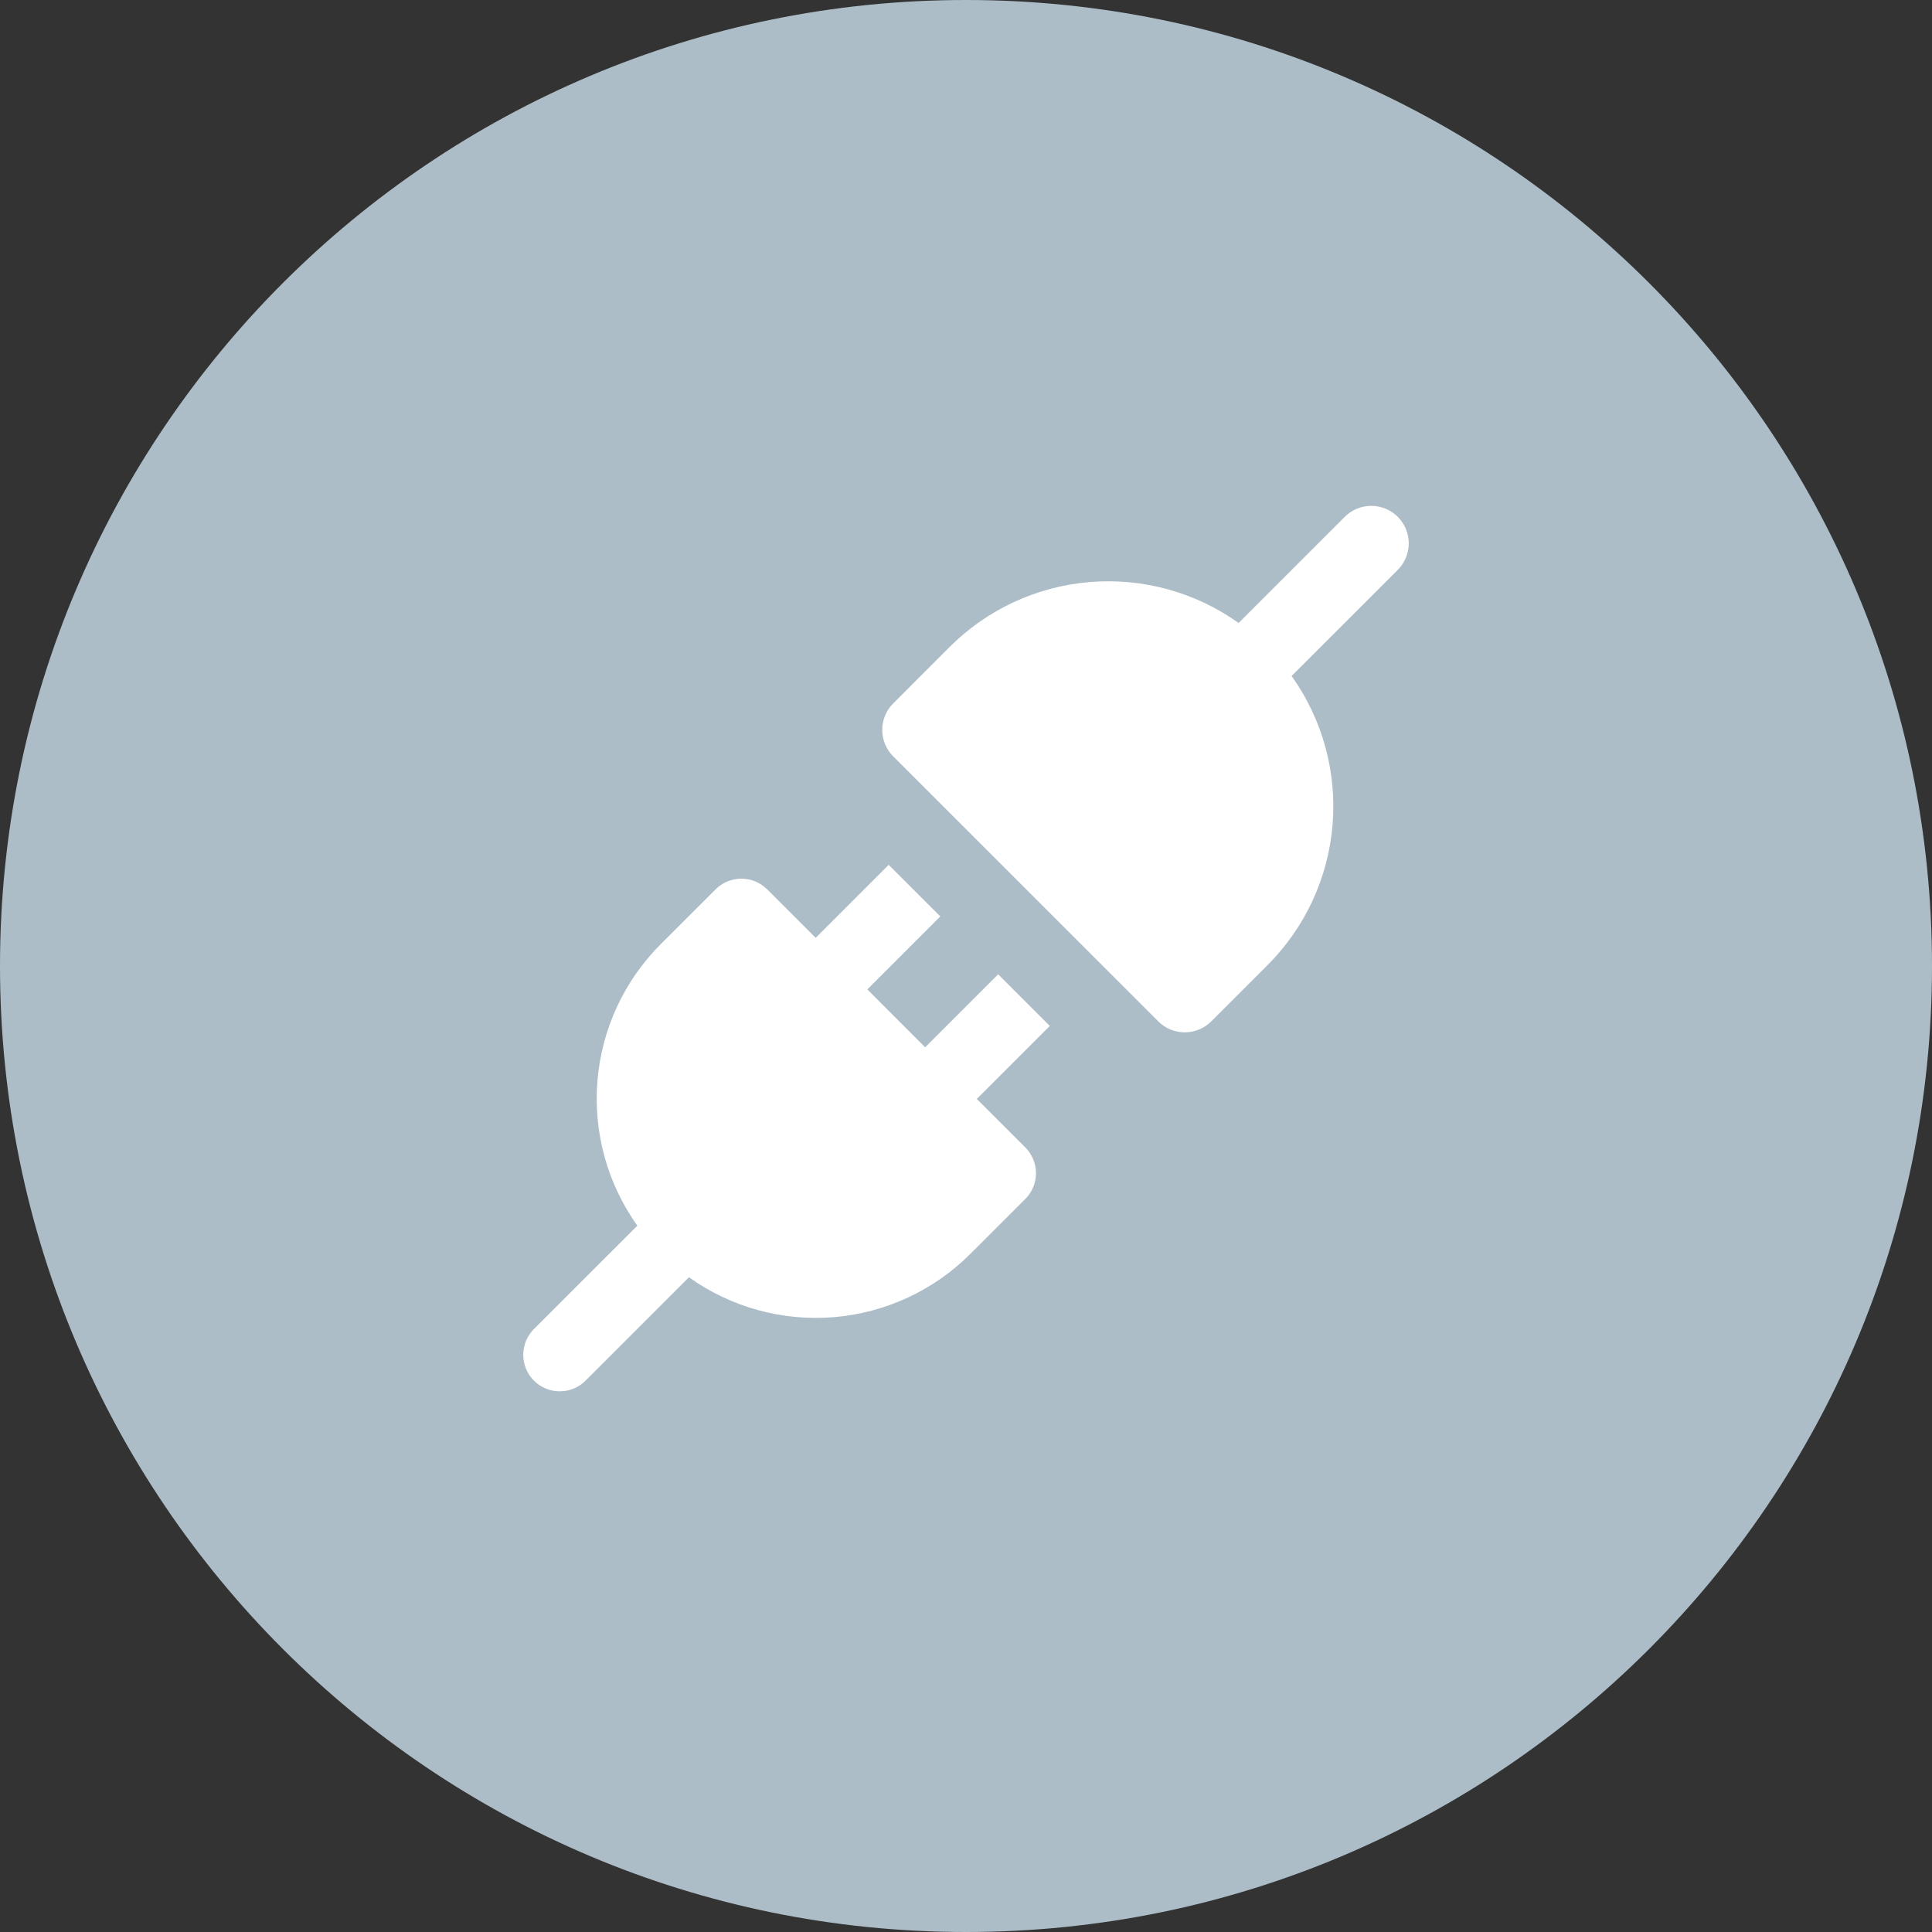
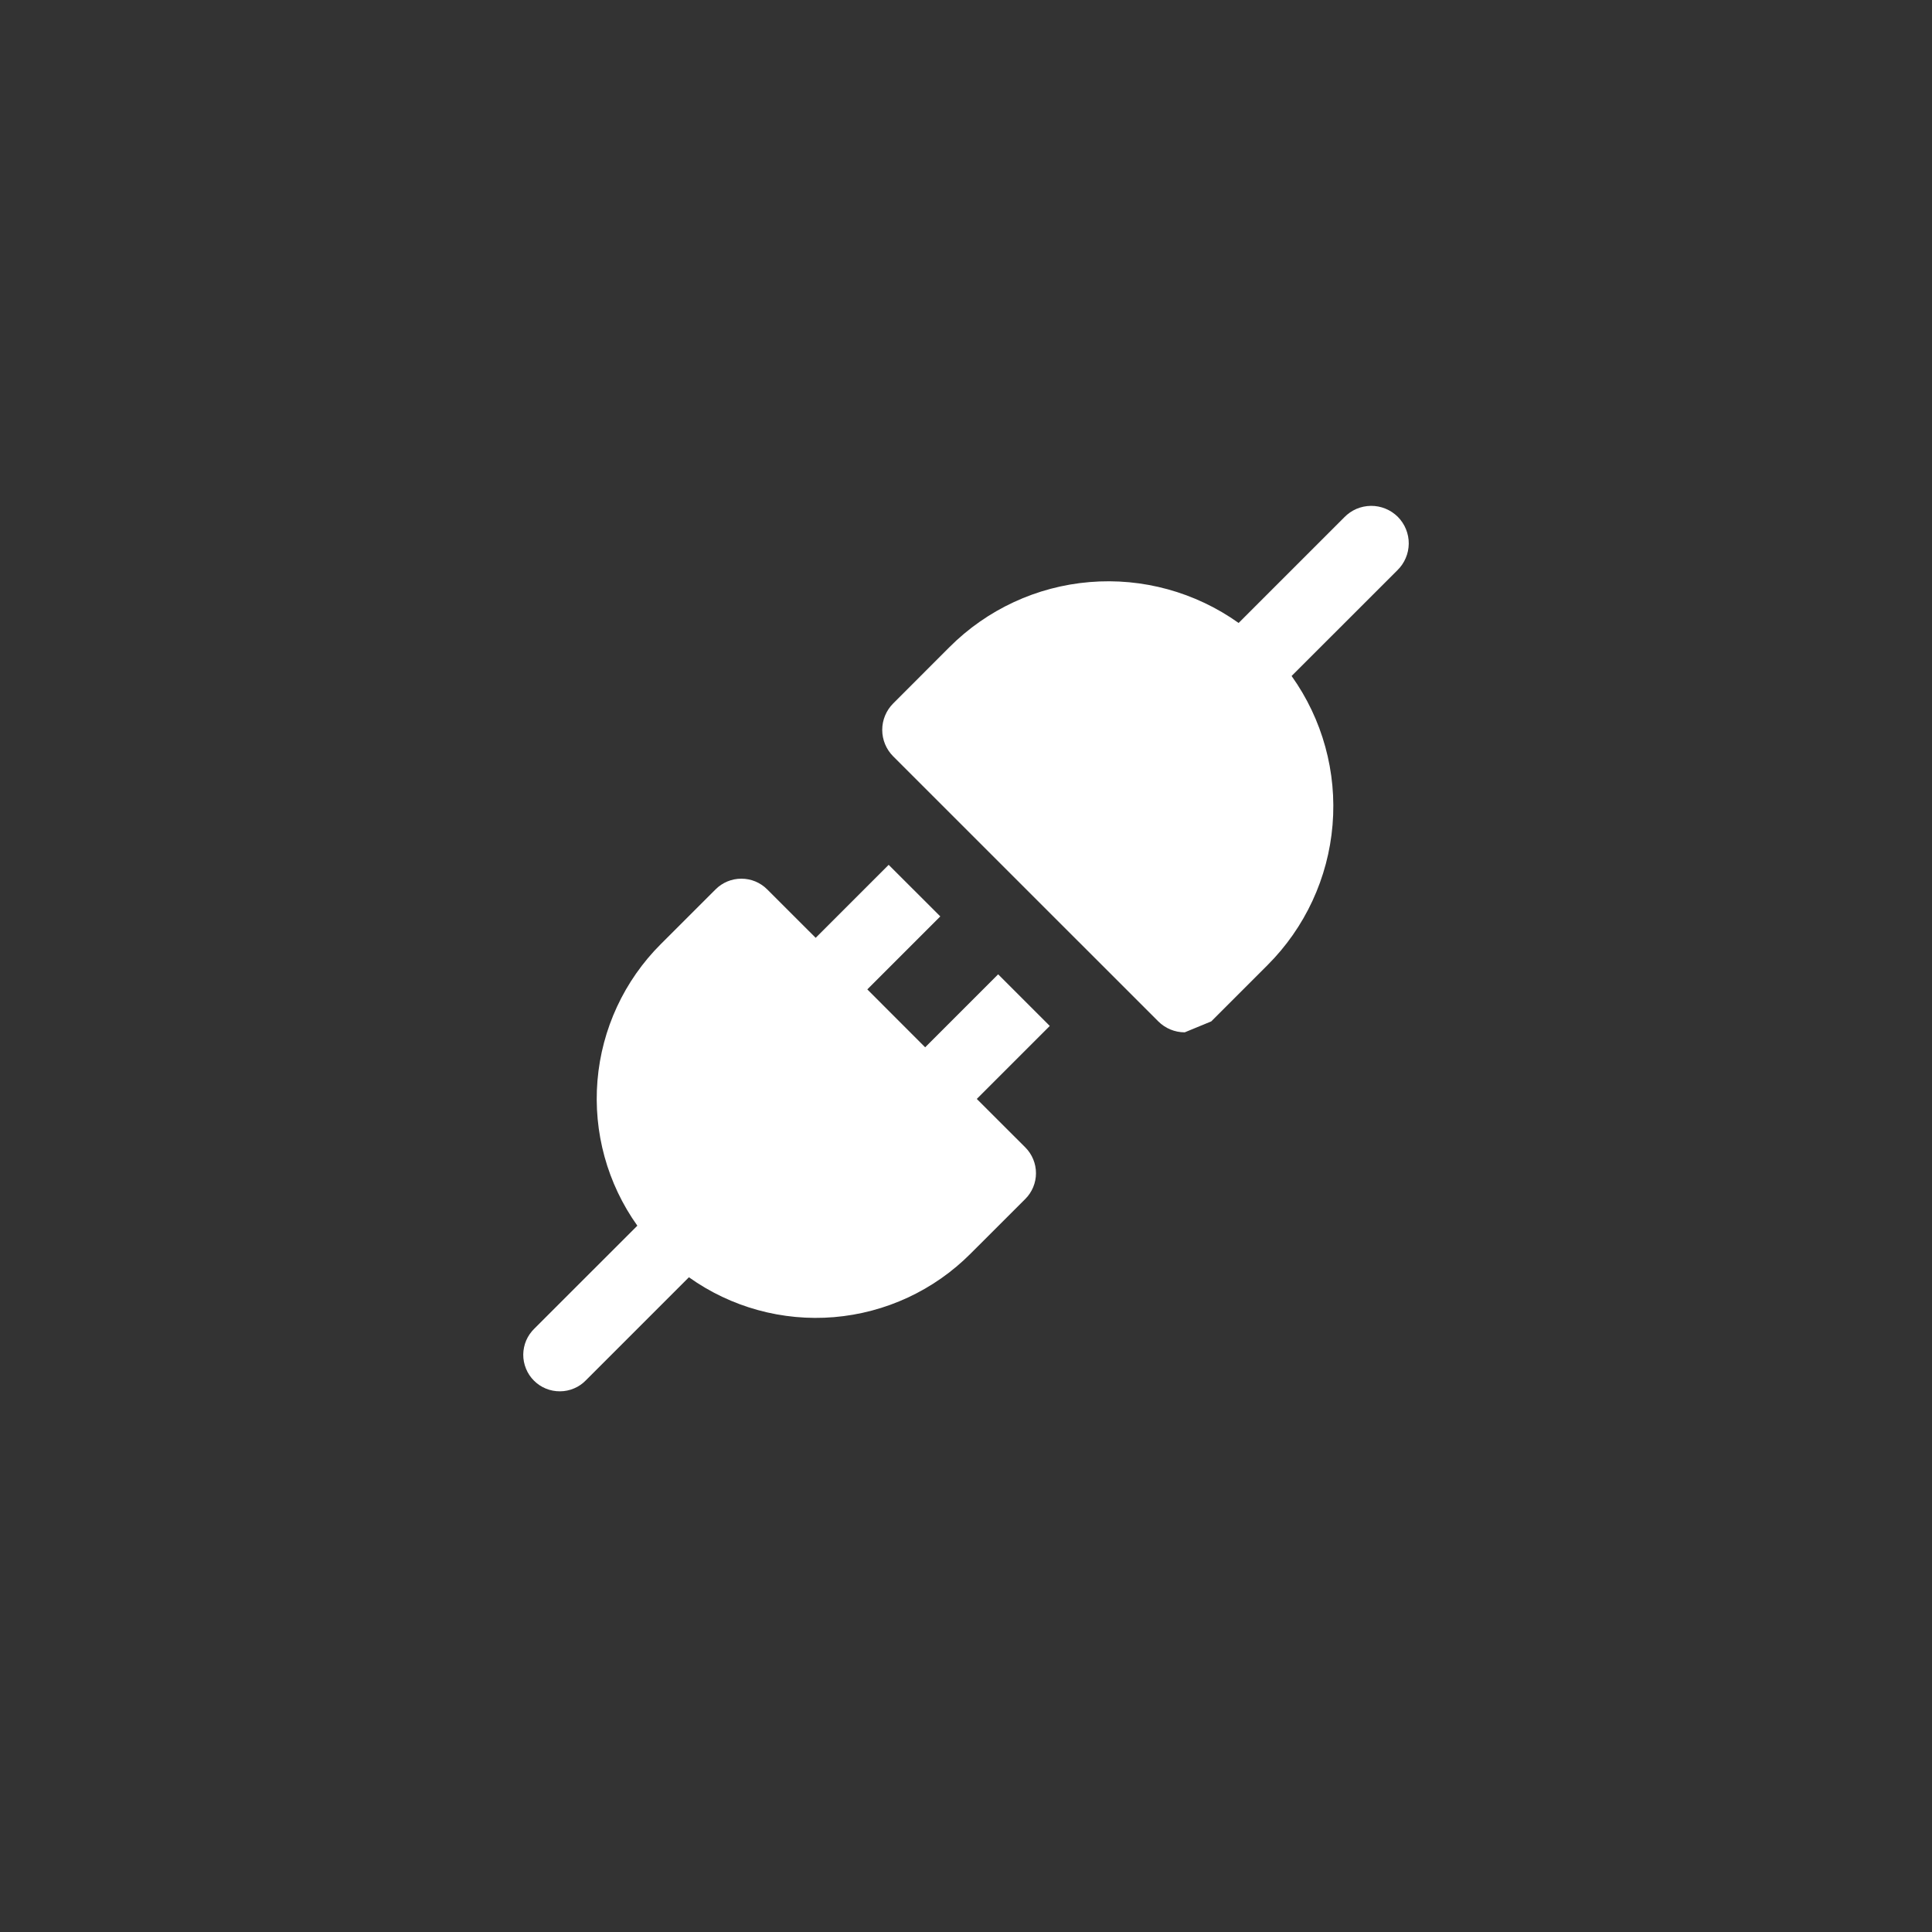
<svg xmlns="http://www.w3.org/2000/svg" width="36" height="36" viewBox="0 0 36 36" fill="#ACBDC8">
  <rect x="0" y="0" width="36" height="36" fill="#333333" stroke="none" />
-   <path d="M36 18C36 27.941 27.941 36 18 36C8.059 36 0 27.941 0 18C0 8.059 8.059 0 18 0C27.941 0 36 8.059 36 18Z" />
-   <path d="M22.076 19.236C21.891 19.236 21.714 19.163 21.583 19.032L16.644 14.094C16.513 13.963 16.439 13.786 16.439 13.6C16.439 13.415 16.513 13.238 16.644 13.107L17.691 12.059C18.391 11.358 19.316 10.928 20.303 10.846C21.29 10.763 22.274 11.034 23.08 11.608L25.049 9.639C25.114 9.572 25.191 9.519 25.276 9.482C25.361 9.446 25.453 9.427 25.546 9.426C25.638 9.425 25.73 9.443 25.816 9.478C25.902 9.513 25.98 9.565 26.046 9.63C26.111 9.696 26.163 9.774 26.198 9.86C26.233 9.946 26.251 10.037 26.25 10.13C26.249 10.223 26.23 10.315 26.193 10.4C26.157 10.485 26.104 10.562 26.037 10.627L24.067 12.596C24.642 13.402 24.913 14.386 24.83 15.373C24.748 16.359 24.318 17.285 23.618 17.984L22.57 19.032C22.439 19.163 22.262 19.236 22.076 19.236Z" fill="white" />
+   <path d="M22.076 19.236C21.891 19.236 21.714 19.163 21.583 19.032L16.644 14.094C16.513 13.963 16.439 13.786 16.439 13.6C16.439 13.415 16.513 13.238 16.644 13.107L17.691 12.059C18.391 11.358 19.316 10.928 20.303 10.846C21.29 10.763 22.274 11.034 23.08 11.608L25.049 9.639C25.114 9.572 25.191 9.519 25.276 9.482C25.361 9.446 25.453 9.427 25.546 9.426C25.638 9.425 25.73 9.443 25.816 9.478C25.902 9.513 25.98 9.565 26.046 9.63C26.111 9.696 26.163 9.774 26.198 9.86C26.233 9.946 26.251 10.037 26.25 10.13C26.249 10.223 26.23 10.315 26.193 10.4C26.157 10.485 26.104 10.562 26.037 10.627L24.067 12.596C24.642 13.402 24.913 14.386 24.83 15.373C24.748 16.359 24.318 17.285 23.618 17.984L22.57 19.032Z" fill="white" />
  <path d="M19.561 19.117L18.201 20.477L19.105 21.38C19.232 21.507 19.304 21.68 19.304 21.861C19.304 22.041 19.232 22.214 19.105 22.341L18.084 23.361C17.403 24.044 16.502 24.462 15.541 24.543C14.58 24.623 13.622 24.36 12.837 23.8L10.919 25.718C10.857 25.783 10.782 25.835 10.699 25.87C10.616 25.906 10.526 25.925 10.436 25.925C10.346 25.926 10.256 25.909 10.173 25.875C10.089 25.841 10.013 25.79 9.949 25.726C9.886 25.663 9.835 25.587 9.801 25.503C9.767 25.419 9.749 25.33 9.75 25.239C9.751 25.149 9.77 25.06 9.805 24.977C9.841 24.894 9.893 24.819 9.958 24.756L11.876 22.839C11.316 22.054 11.053 21.096 11.133 20.135C11.213 19.174 11.631 18.273 12.313 17.592L13.334 16.572C13.461 16.444 13.634 16.373 13.814 16.373C13.995 16.373 14.168 16.444 14.295 16.572L15.199 17.475L16.559 16.115L17.521 17.076L16.161 18.436L17.239 19.515L18.599 18.155L19.561 19.117Z" fill="white" />
</svg>